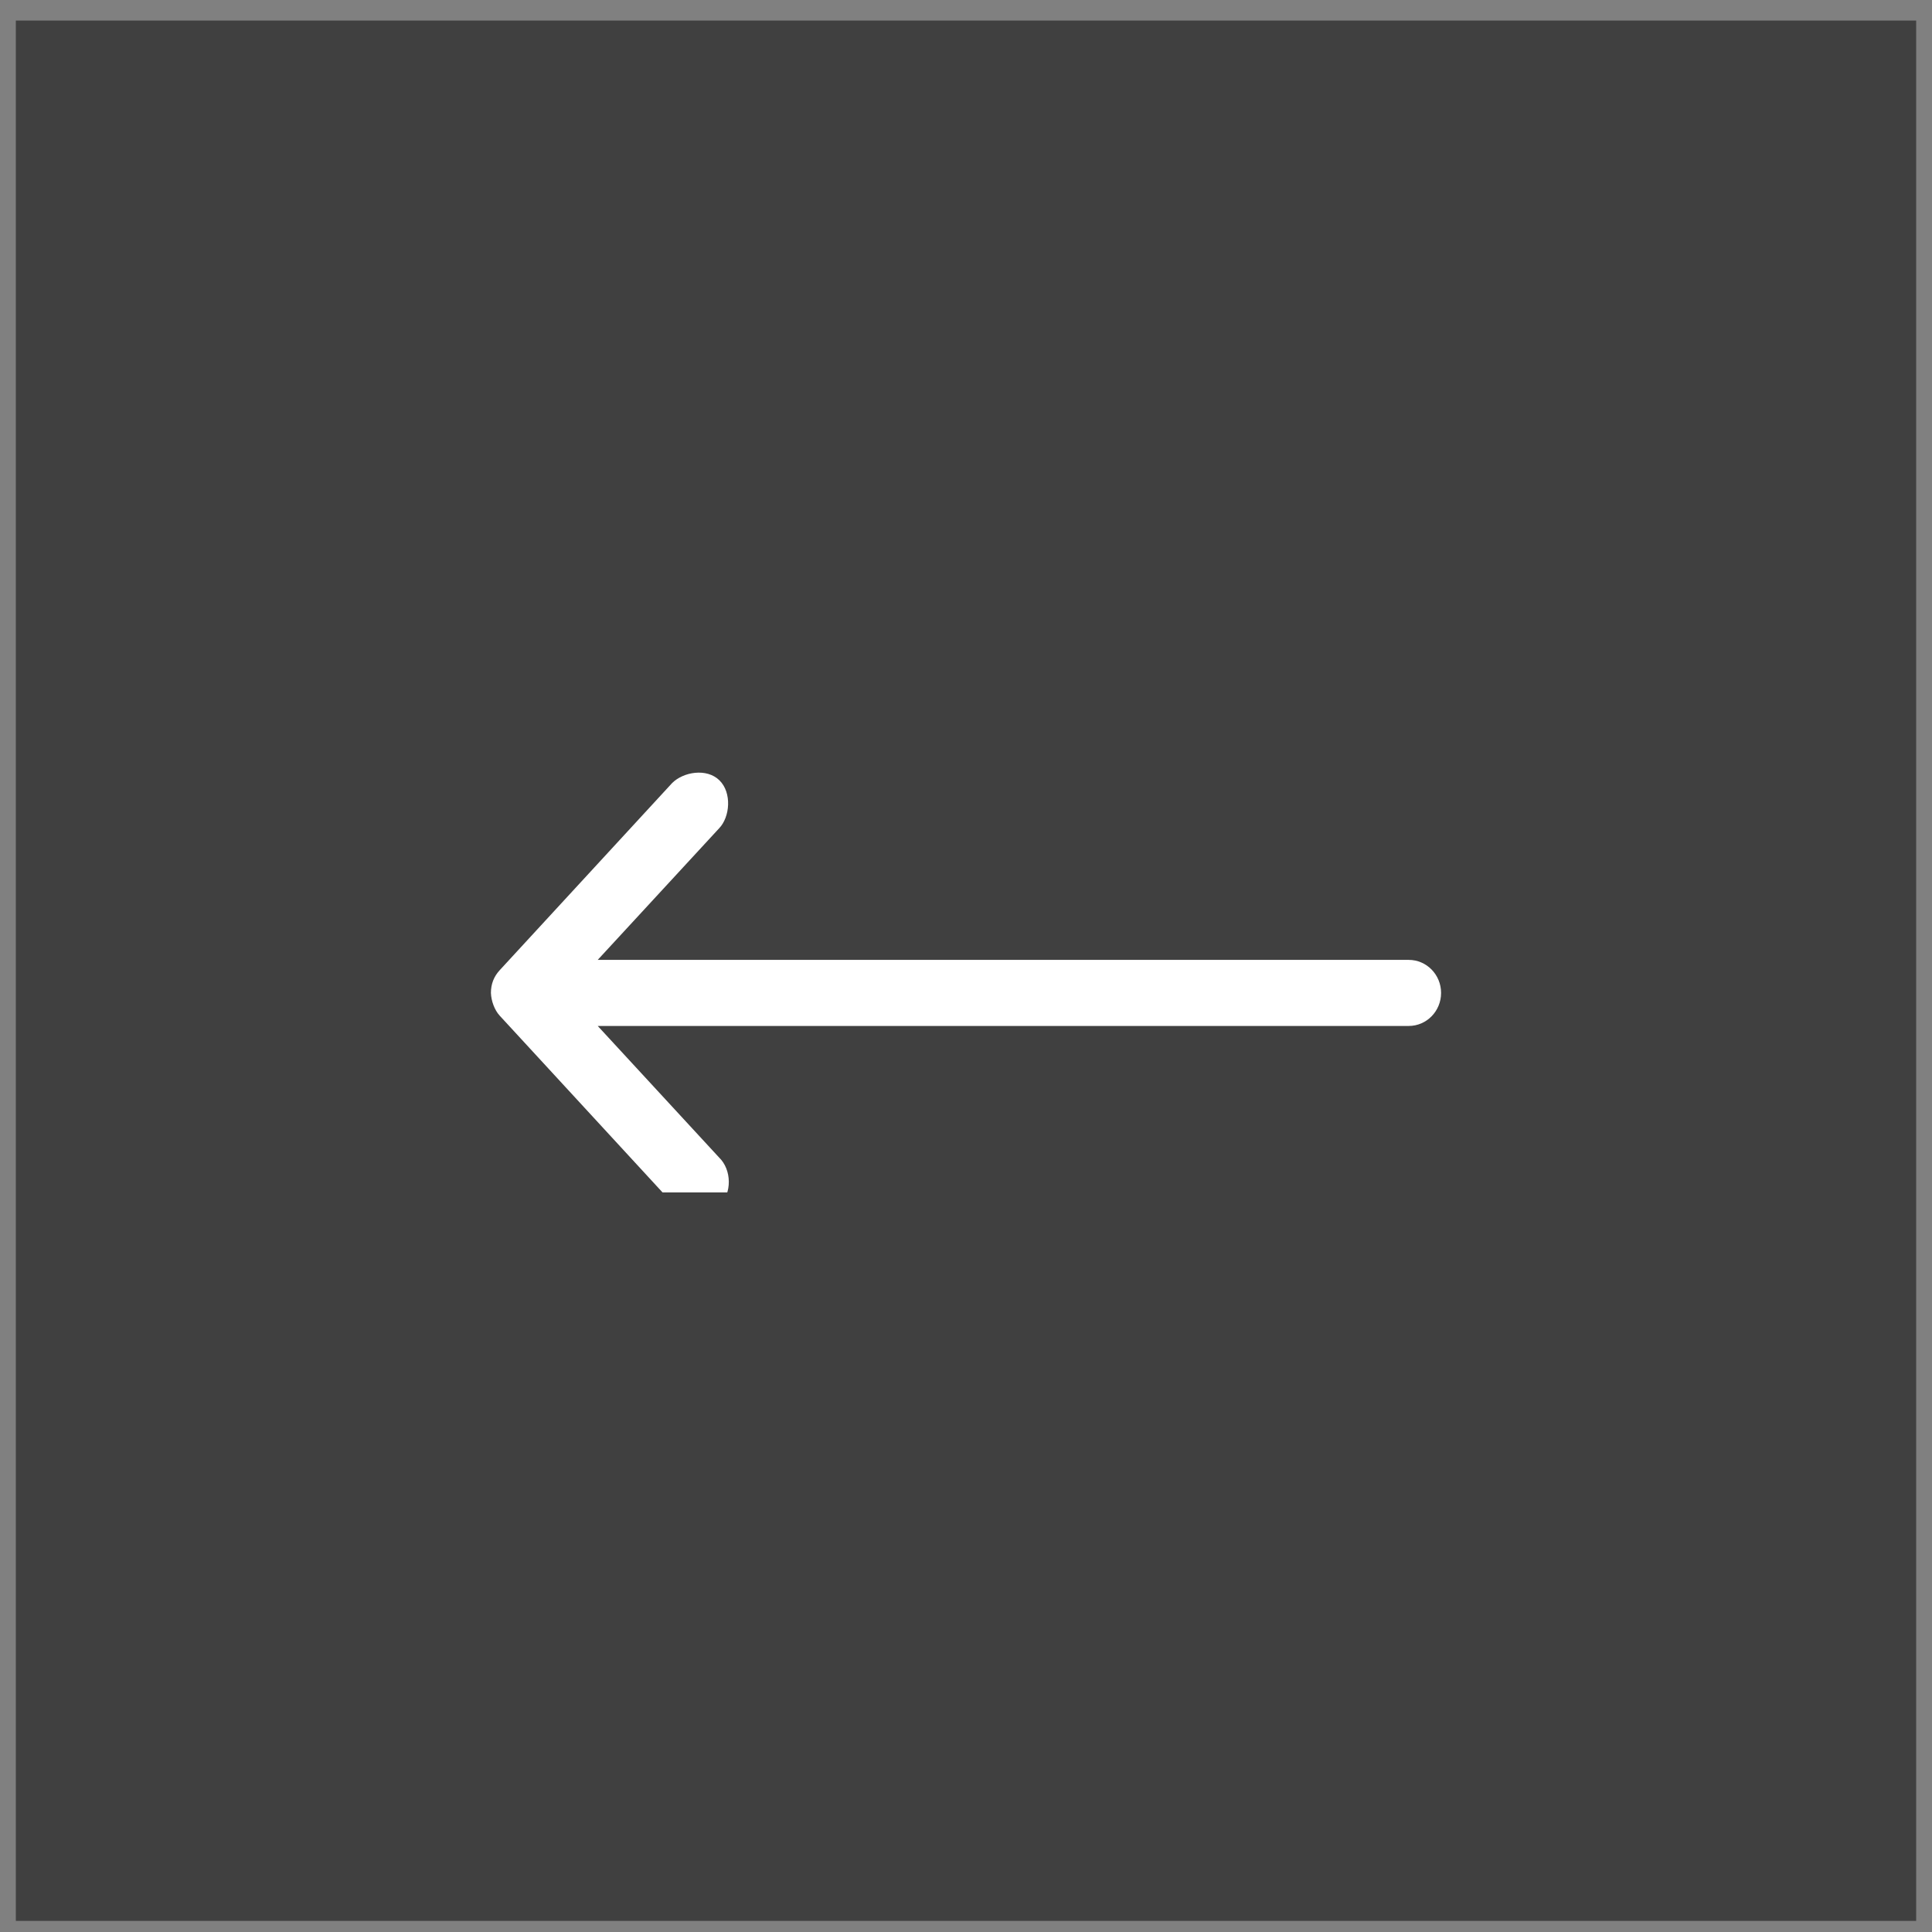
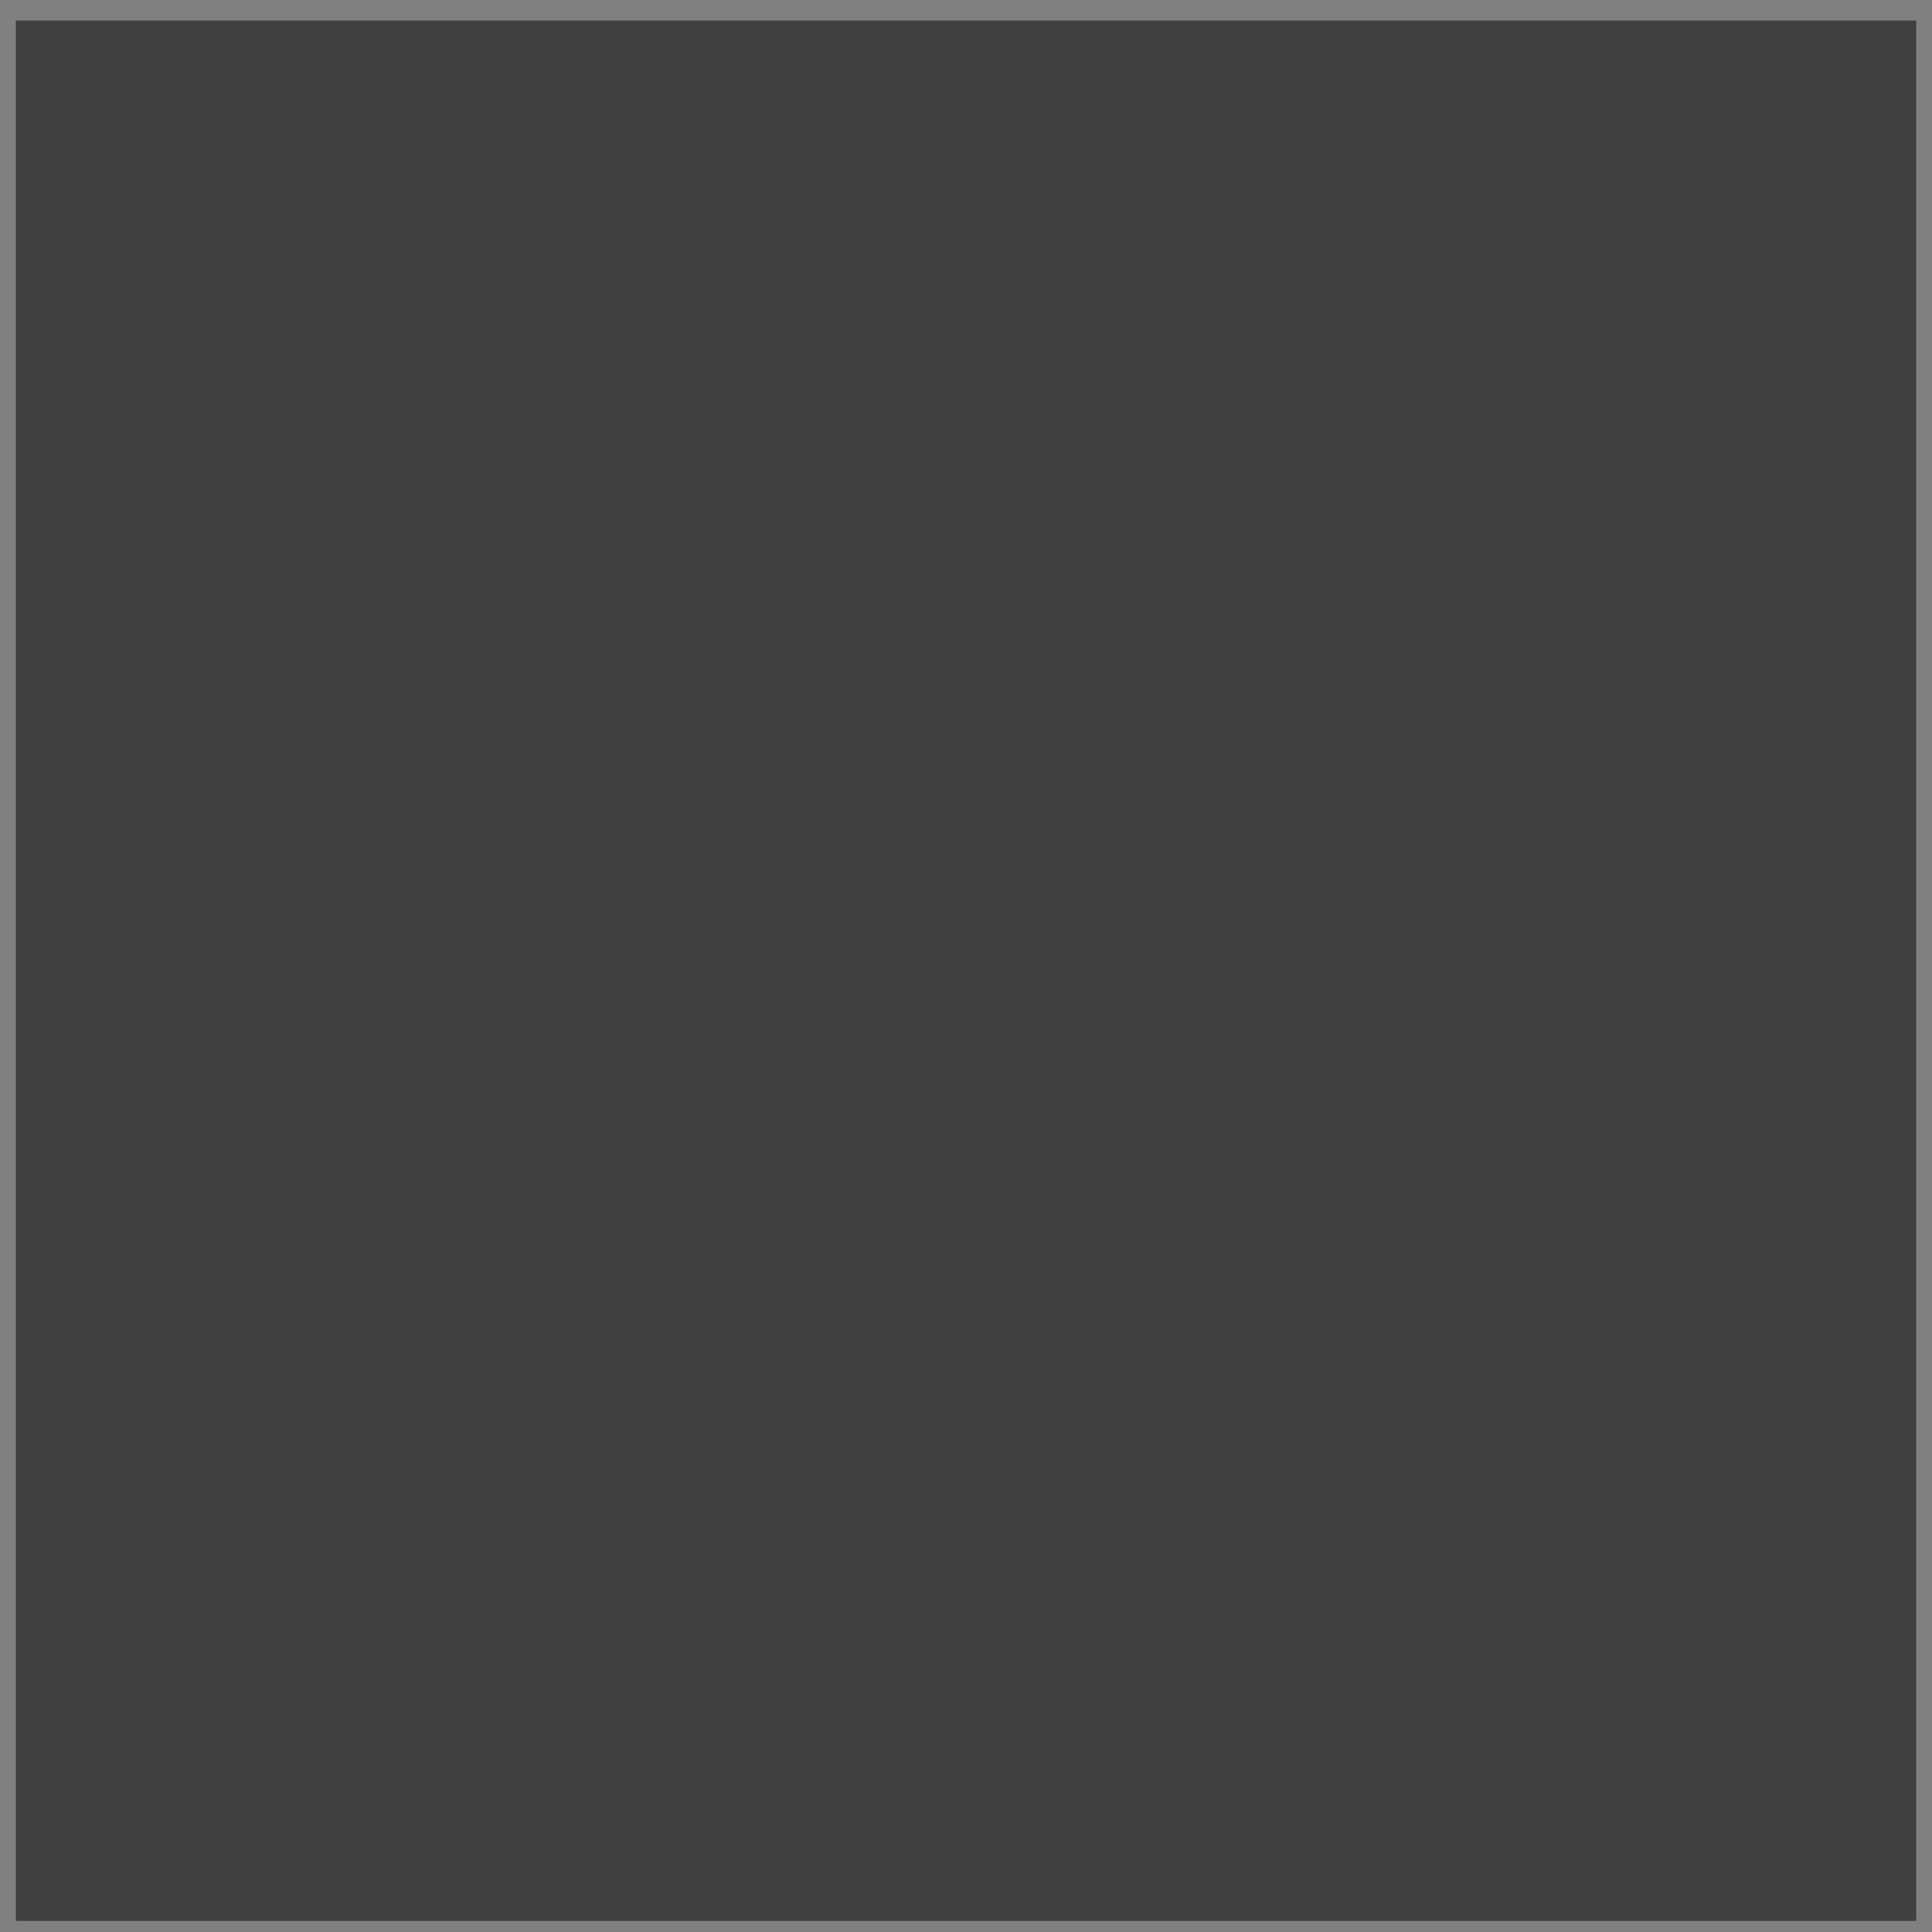
<svg xmlns="http://www.w3.org/2000/svg" width="61" height="61" viewBox="0 0 61 61" fill="none">
  <rect x="0" y="0" width="61" height="61" fill="#808080" stroke="none" />
  <rect width="60" height="60" transform="translate(0.5 0.649)" fill="black" fill-opacity="0.5" />
  <g clip-path="url(#clip0_1_431)">
    <g clip-path="url(#clip1_1_431)">
-       <path d="M15.777 32.068L21.223 37.979C21.593 38.317 22.3 38.457 22.712 38.066C23.119 37.68 23.106 36.932 22.702 36.544L18.872 32.393H44.479C45.043 32.393 45.5 31.926 45.5 31.35C45.5 30.774 45.043 30.307 44.479 30.307L18.872 30.307L22.702 26.156C23.05 25.799 23.115 25.025 22.712 24.635C22.311 24.245 21.577 24.37 21.223 24.722L15.777 30.633C15.591 30.835 15.5 31.073 15.5 31.35C15.509 31.599 15.611 31.887 15.777 32.068Z" fill="white" />
-     </g>
+       </g>
  </g>
  <defs>
    <clipPath id="clip0_1_431">
      <rect width="30" height="14" fill="white" transform="translate(15.5 23.649)" />
    </clipPath>
    <clipPath id="clip1_1_431">
      <rect width="30" height="15" fill="white" transform="translate(15.5 23.649)" />
    </clipPath>
  </defs>
</svg>